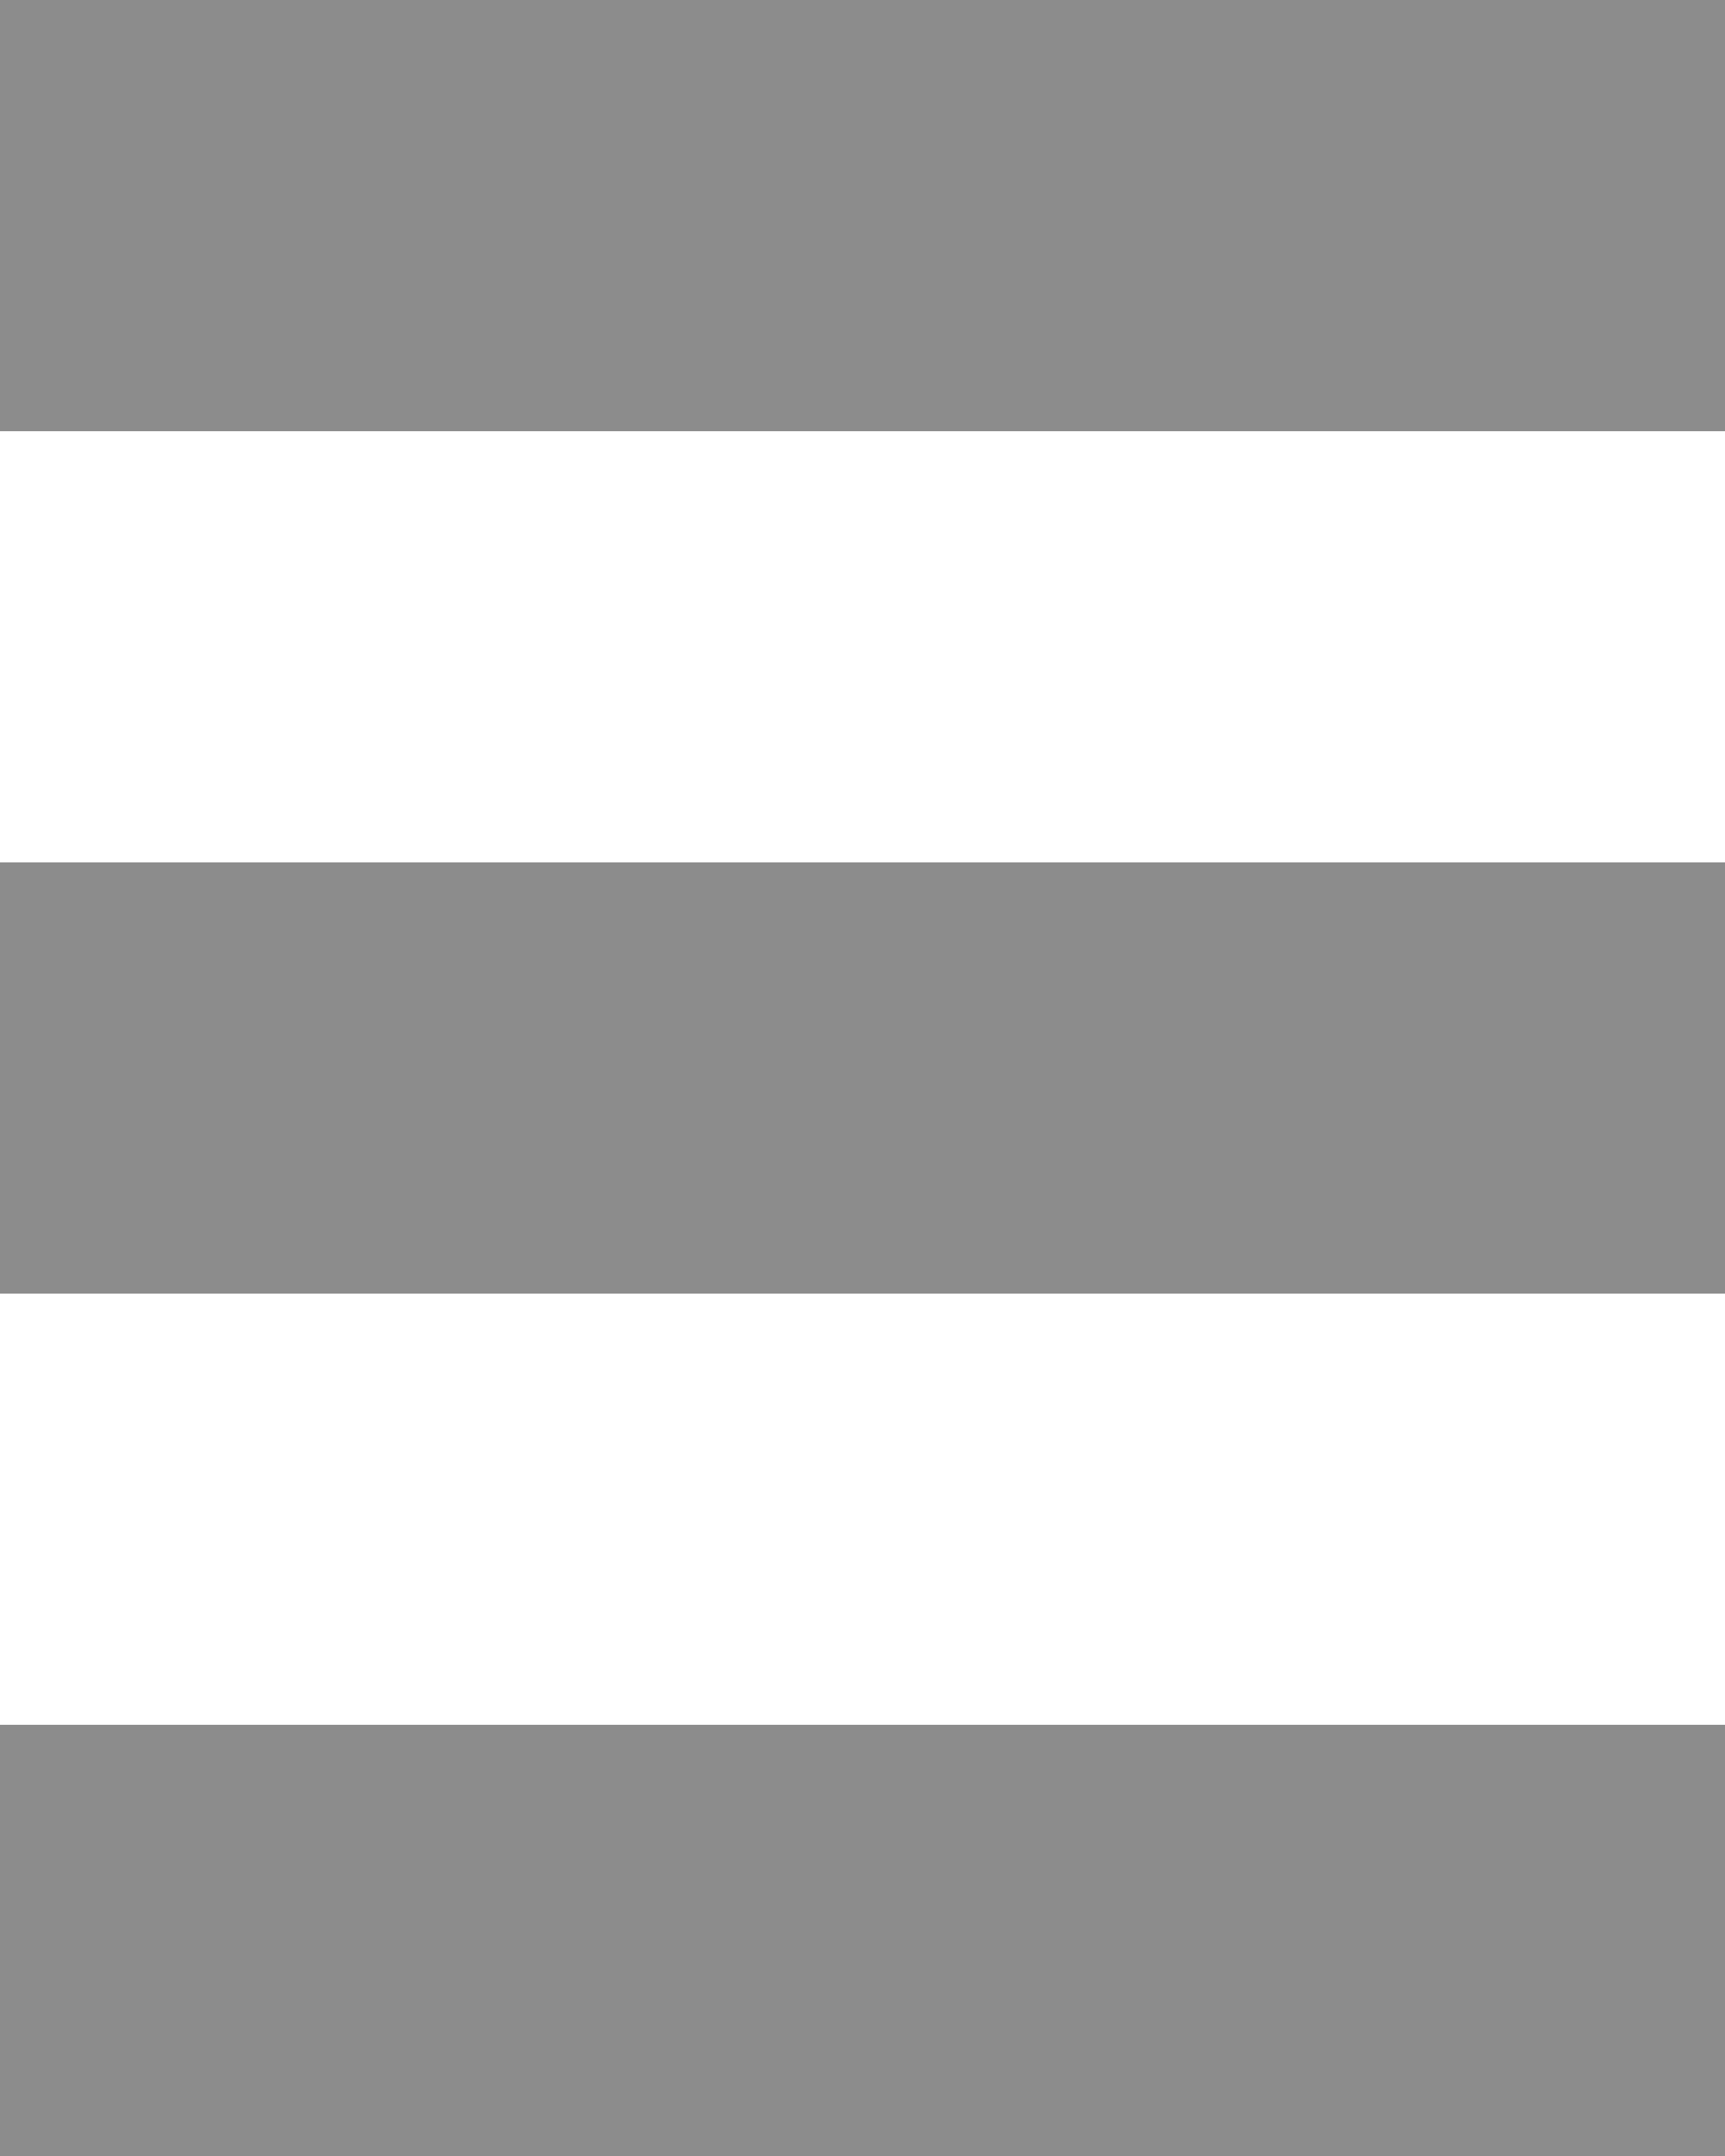
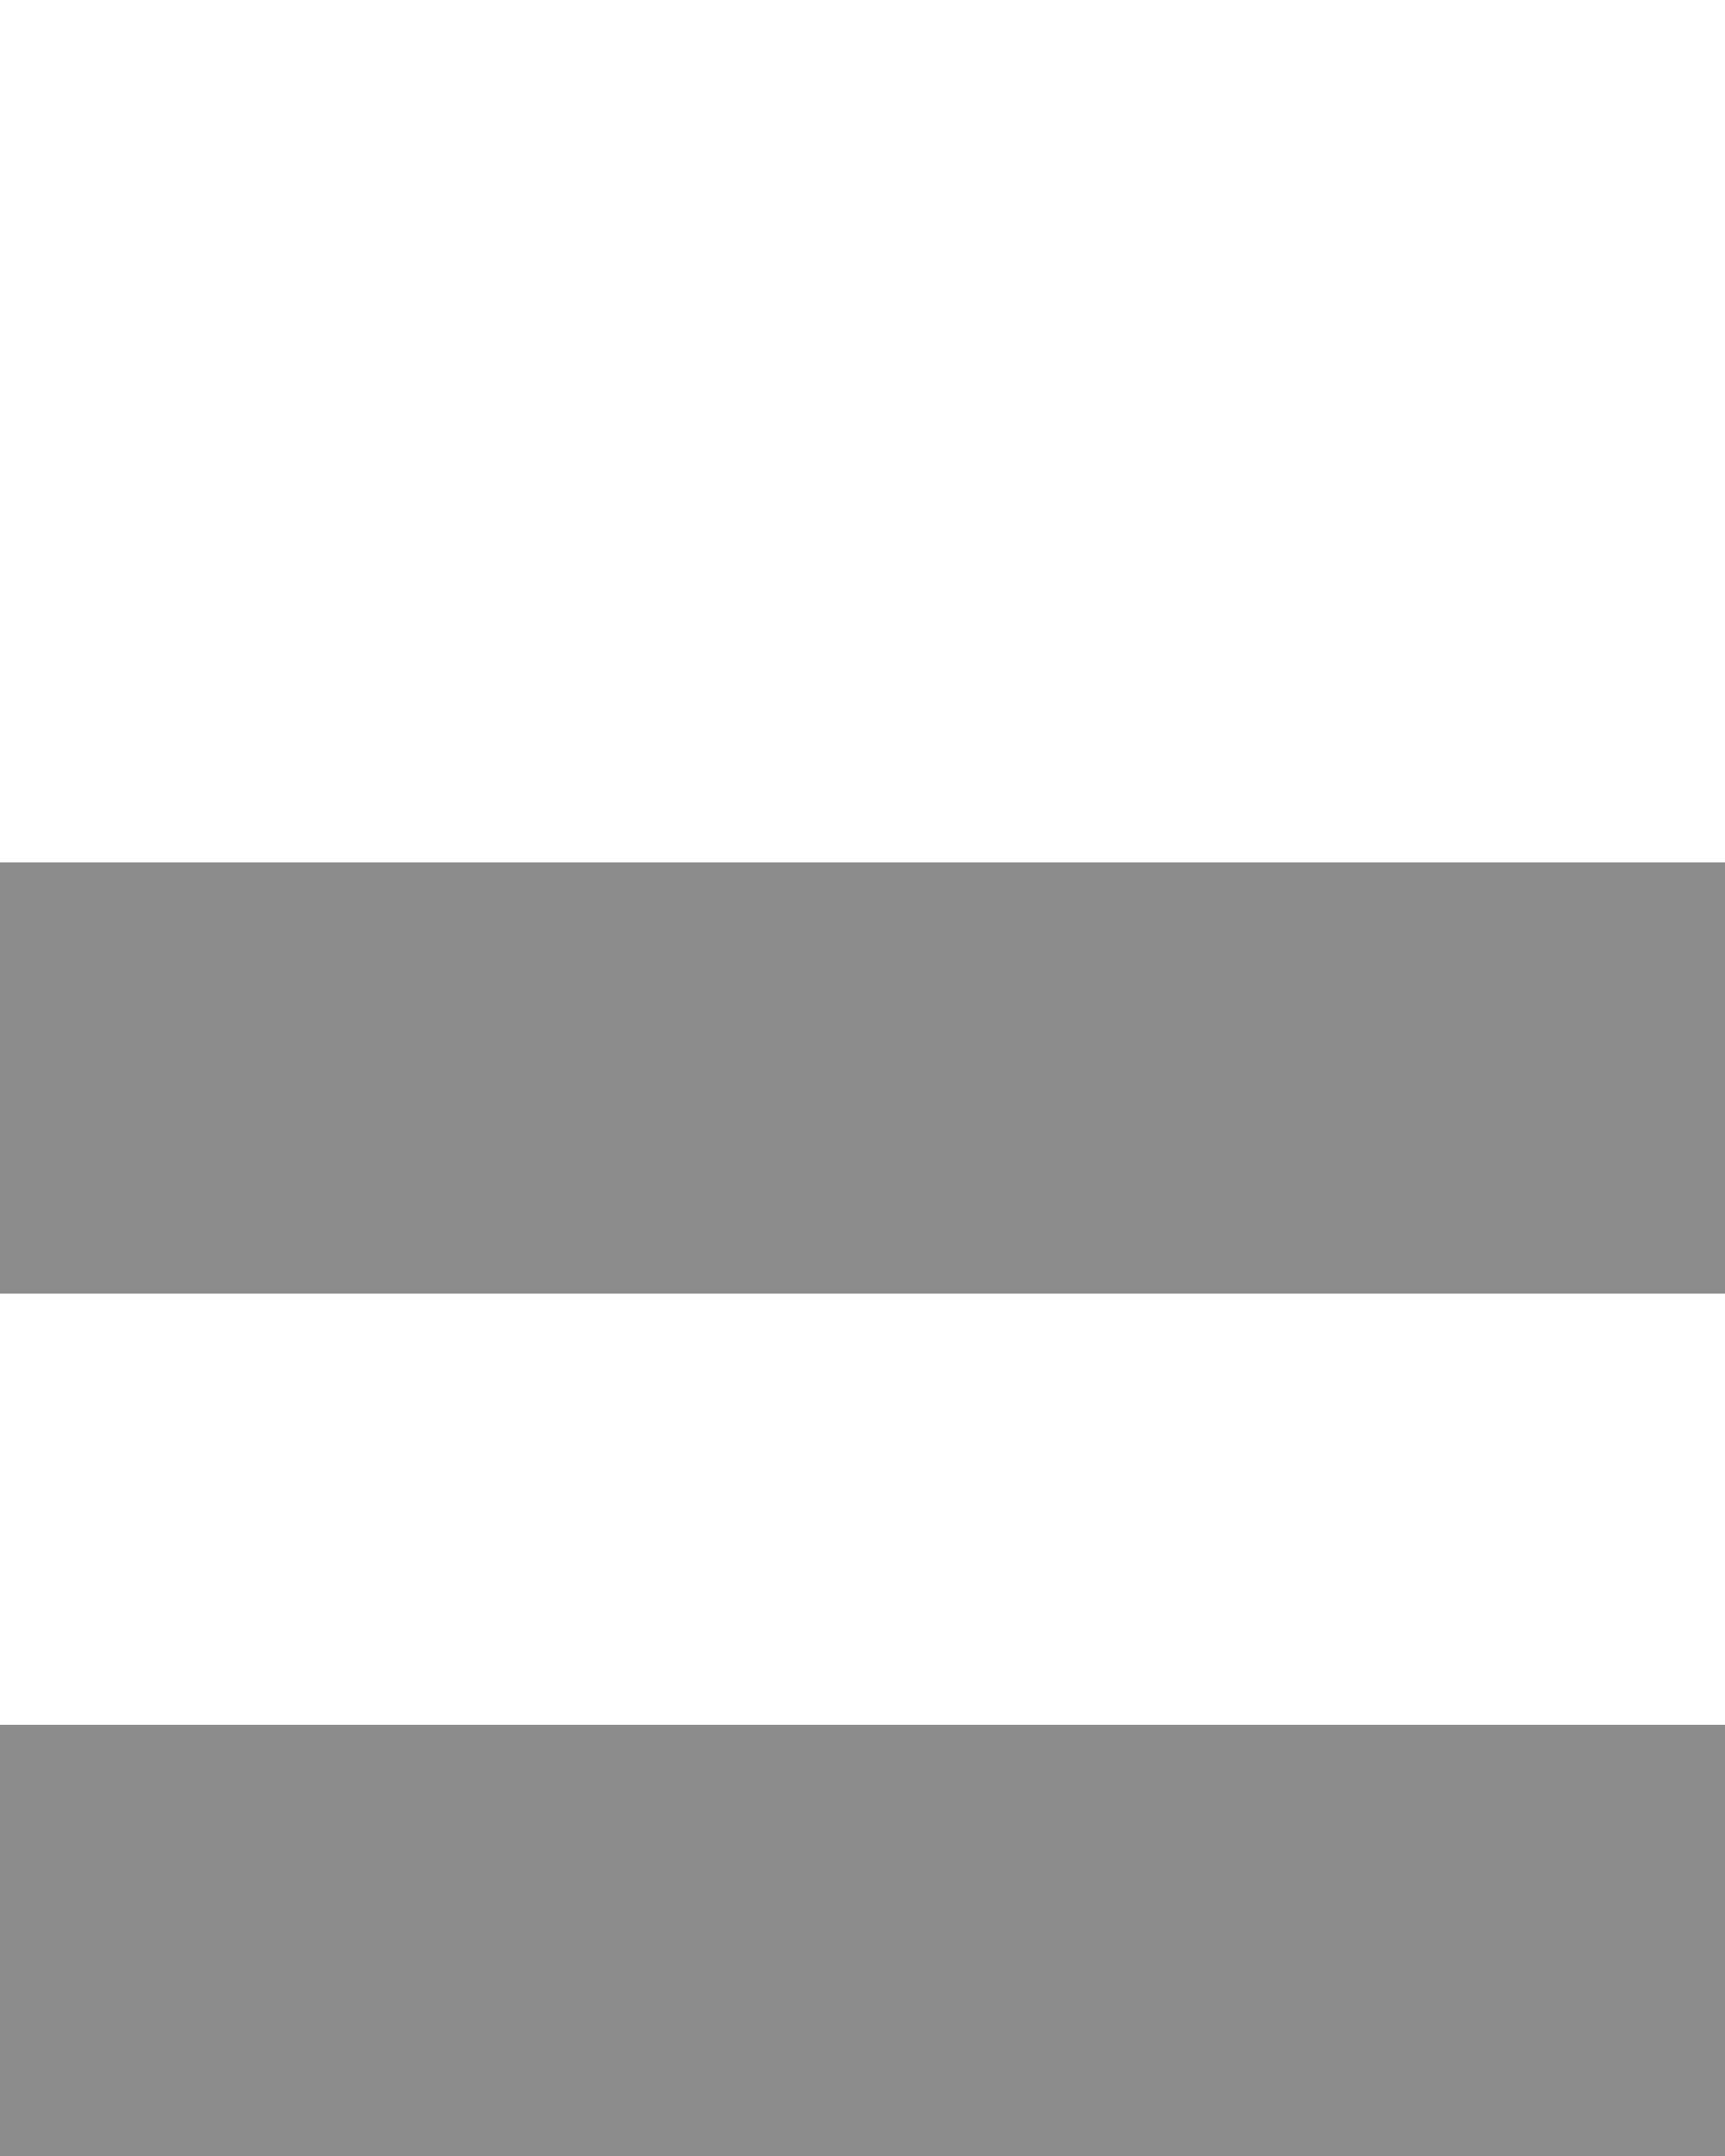
<svg xmlns="http://www.w3.org/2000/svg" width="4" height="5" viewBox="0 0 4 5" fill="none">
-   <path fill-rule="evenodd" clip-rule="evenodd" d="M0 0H4V1H0V0ZM0 2H4V3H0V2ZM4 4H0V5H4V4Z" fill="#8C8C8C" />
+   <path fill-rule="evenodd" clip-rule="evenodd" d="M0 0H4V1V0ZM0 2H4V3H0V2ZM4 4H0V5H4V4Z" fill="#8C8C8C" />
</svg>